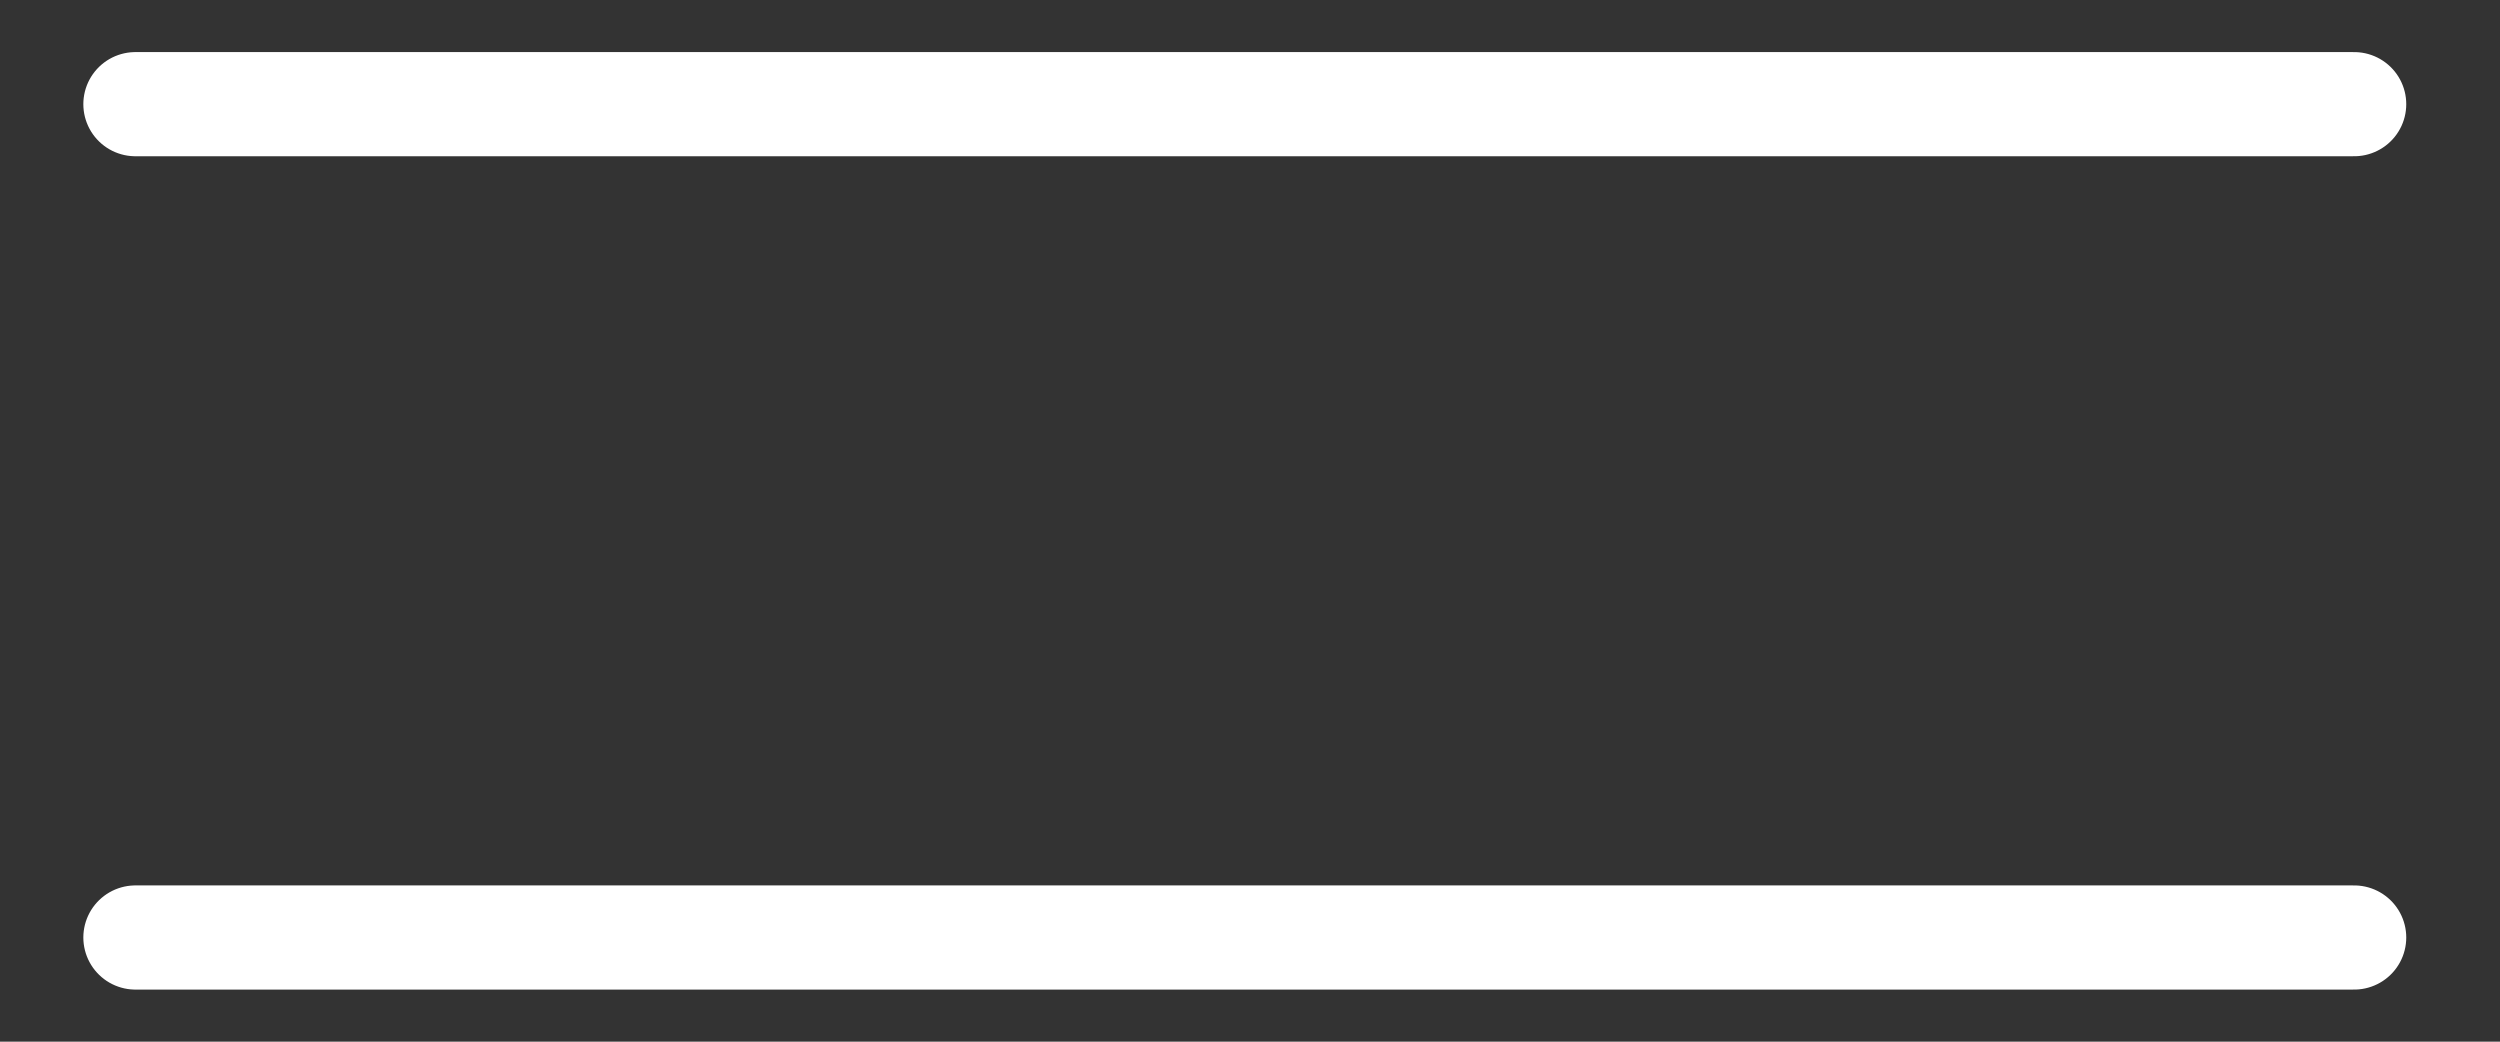
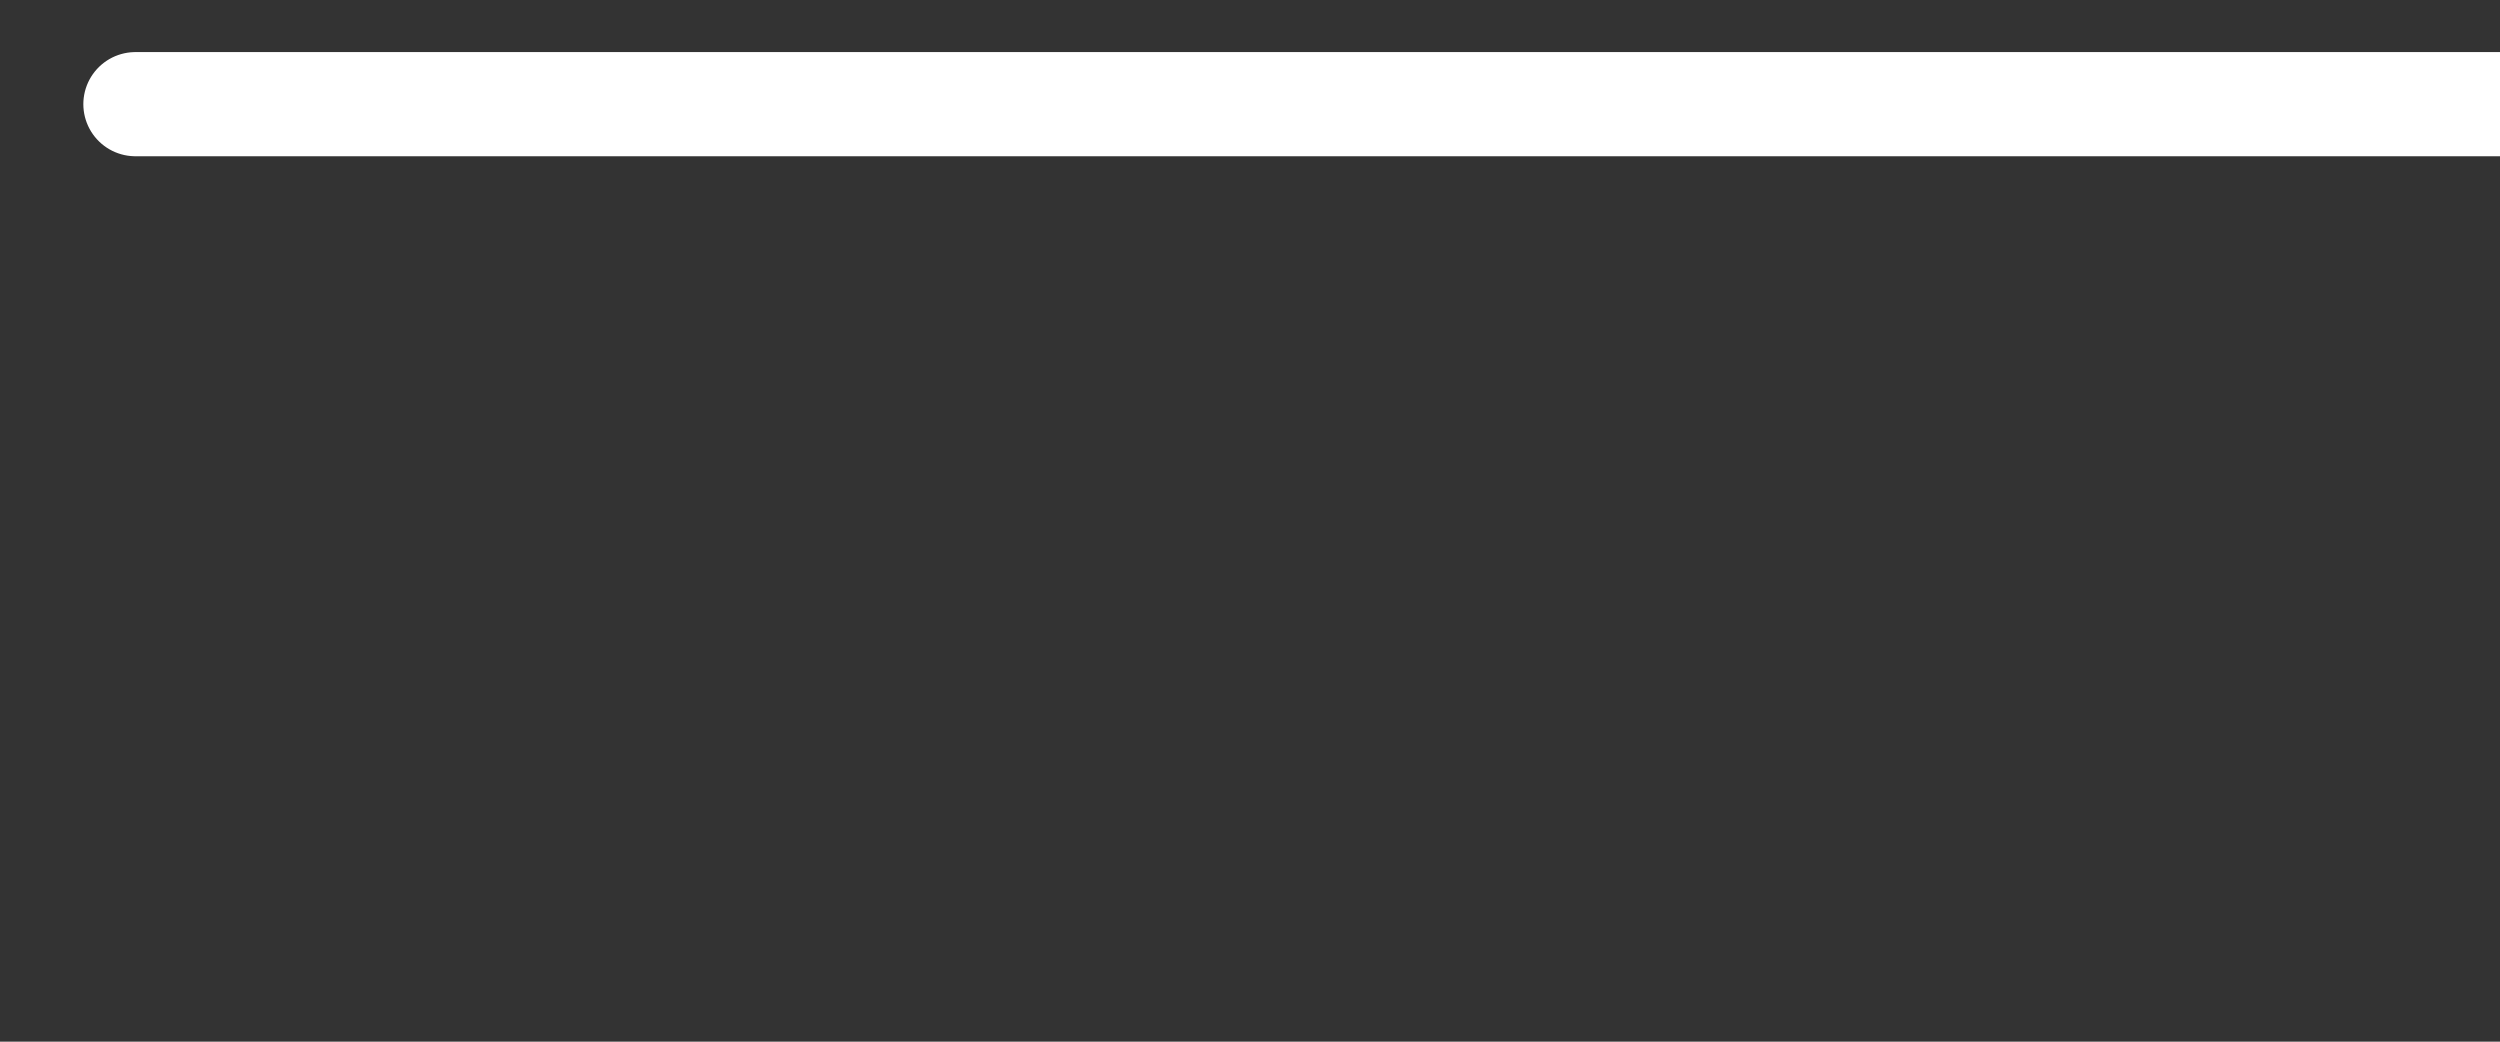
<svg xmlns="http://www.w3.org/2000/svg" enable-background="new 0 0 24 10" height="10" viewBox="0 0 24 10" width="24">
  <rect x="0" y="0" width="24" height="10" fill="#333333" stroke="none" />
-   <path d="m1.3 1h21.3m-21.3 8h21.3" fill="none" stroke="#fff" stroke-linecap="round" stroke-linejoin="round" />
+   <path d="m1.3 1h21.3h21.3" fill="none" stroke="#fff" stroke-linecap="round" stroke-linejoin="round" />
</svg>